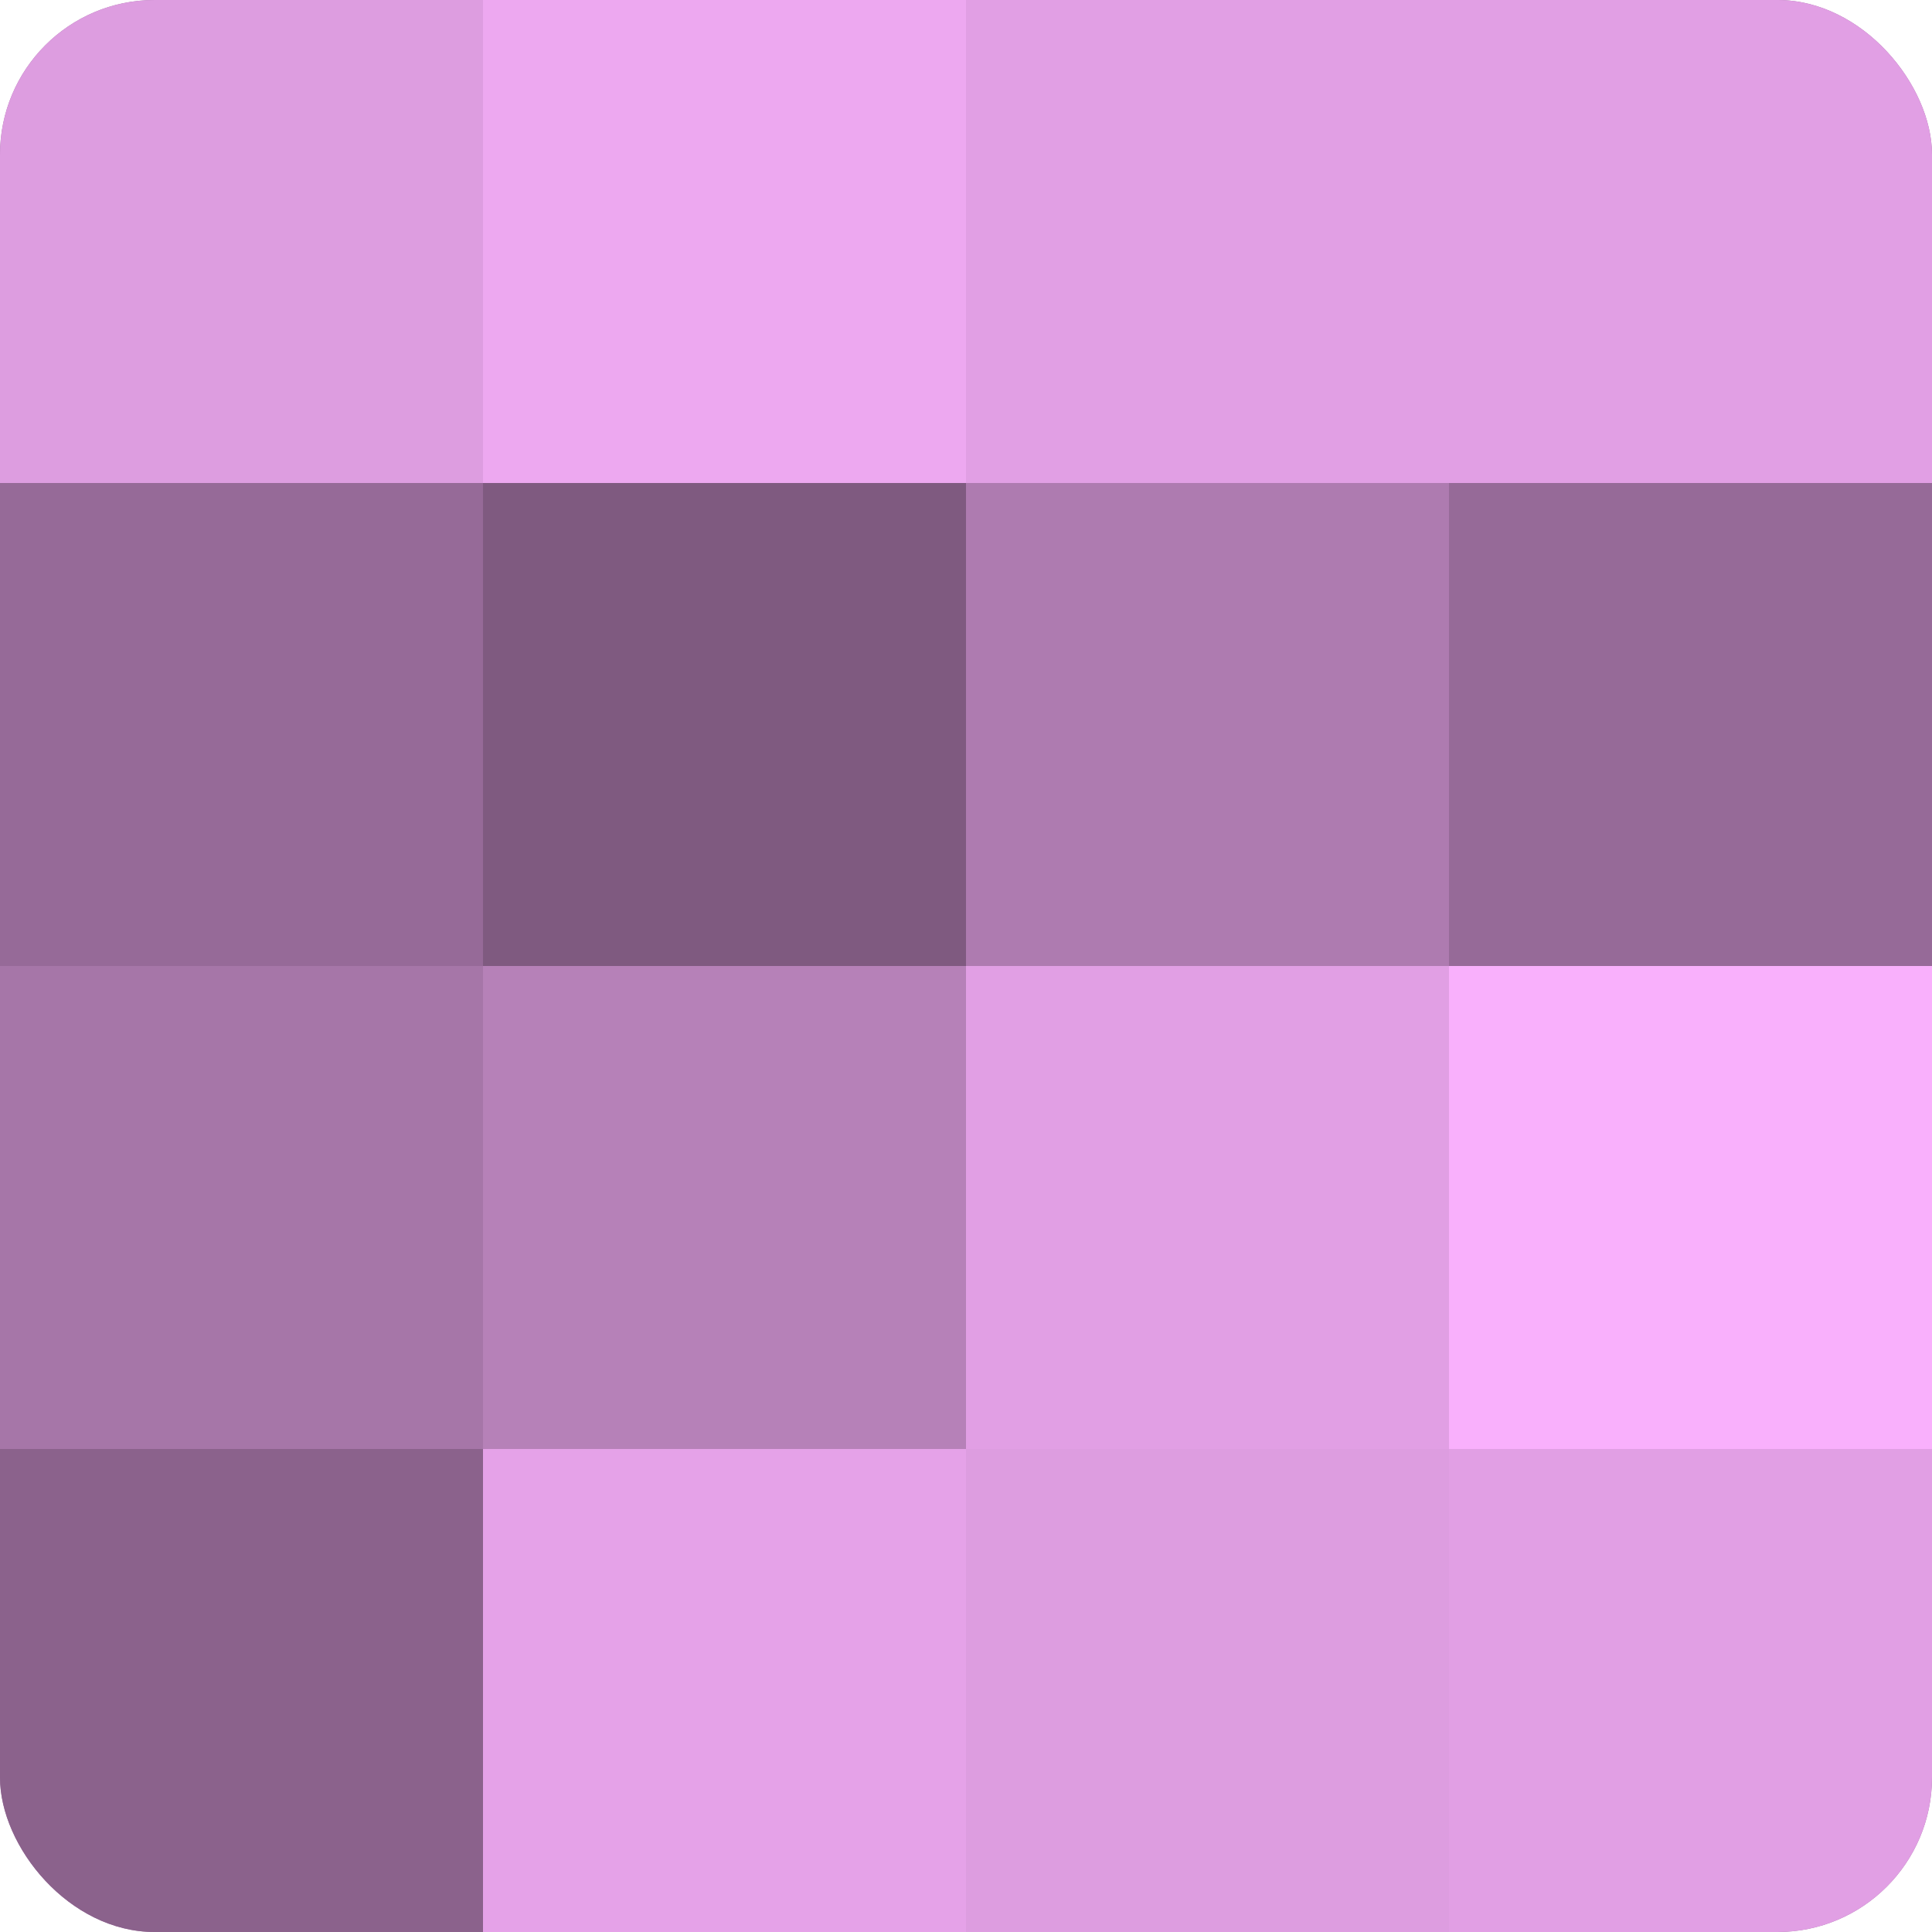
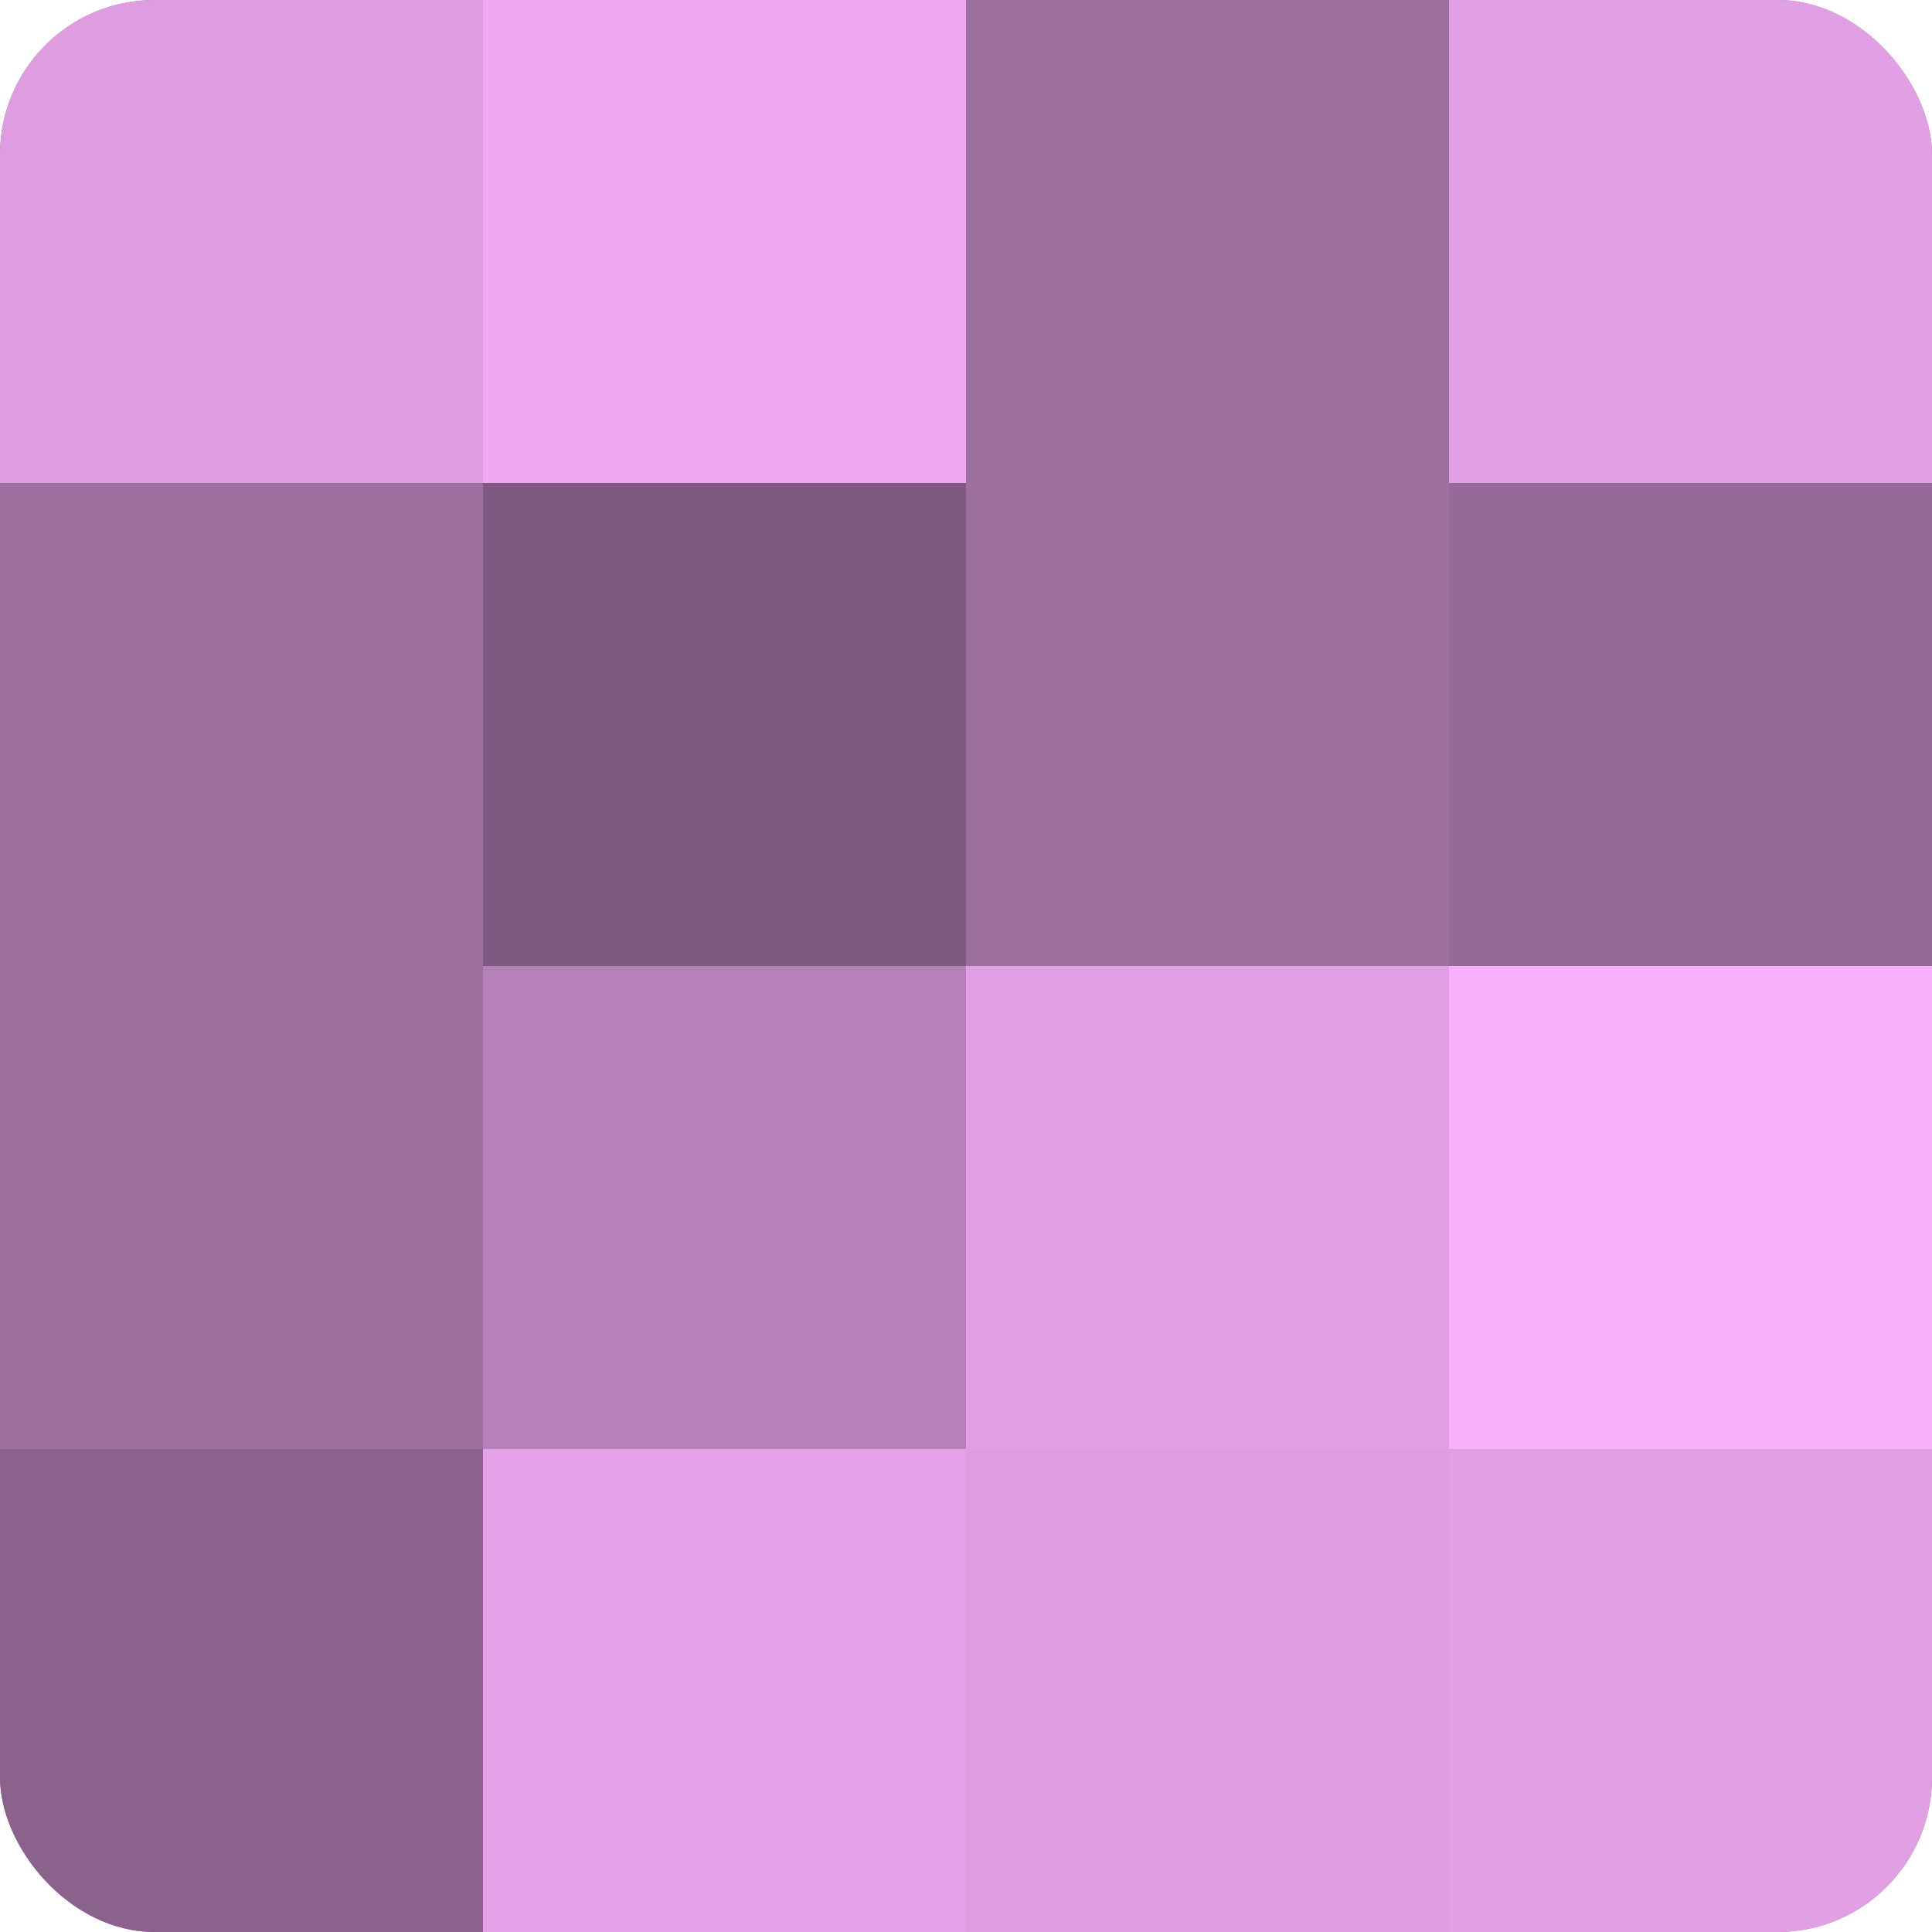
<svg xmlns="http://www.w3.org/2000/svg" width="60" height="60" viewBox="0 0 100 100" preserveAspectRatio="xMidYMid meet">
  <defs>
    <clipPath id="c" width="100" height="100">
      <rect width="100" height="100" rx="8" ry="8" />
    </clipPath>
  </defs>
  <g clip-path="url(#c)">
    <rect width="100" height="100" fill="#9e70a0" />
    <rect width="25" height="25" fill="#dd9de0" />
-     <rect y="25" width="25" height="25" fill="#966a98" />
-     <rect y="50" width="25" height="25" fill="#a676a8" />
    <rect y="75" width="25" height="25" fill="#8b628c" />
    <rect x="25" width="25" height="25" fill="#eda8f0" />
    <rect x="25" y="25" width="25" height="25" fill="#7f5a80" />
    <rect x="25" y="50" width="25" height="25" fill="#b681b8" />
    <rect x="25" y="75" width="25" height="25" fill="#e5a2e8" />
-     <rect x="50" width="25" height="25" fill="#e19fe4" />
-     <rect x="50" y="25" width="25" height="25" fill="#ae7bb0" />
    <rect x="50" y="50" width="25" height="25" fill="#e19fe4" />
    <rect x="50" y="75" width="25" height="25" fill="#dd9de0" />
    <rect x="75" width="25" height="25" fill="#e19fe4" />
    <rect x="75" y="25" width="25" height="25" fill="#966a98" />
    <rect x="75" y="50" width="25" height="25" fill="#f9b0fc" />
    <rect x="75" y="75" width="25" height="25" fill="#e19fe4" />
  </g>
</svg>